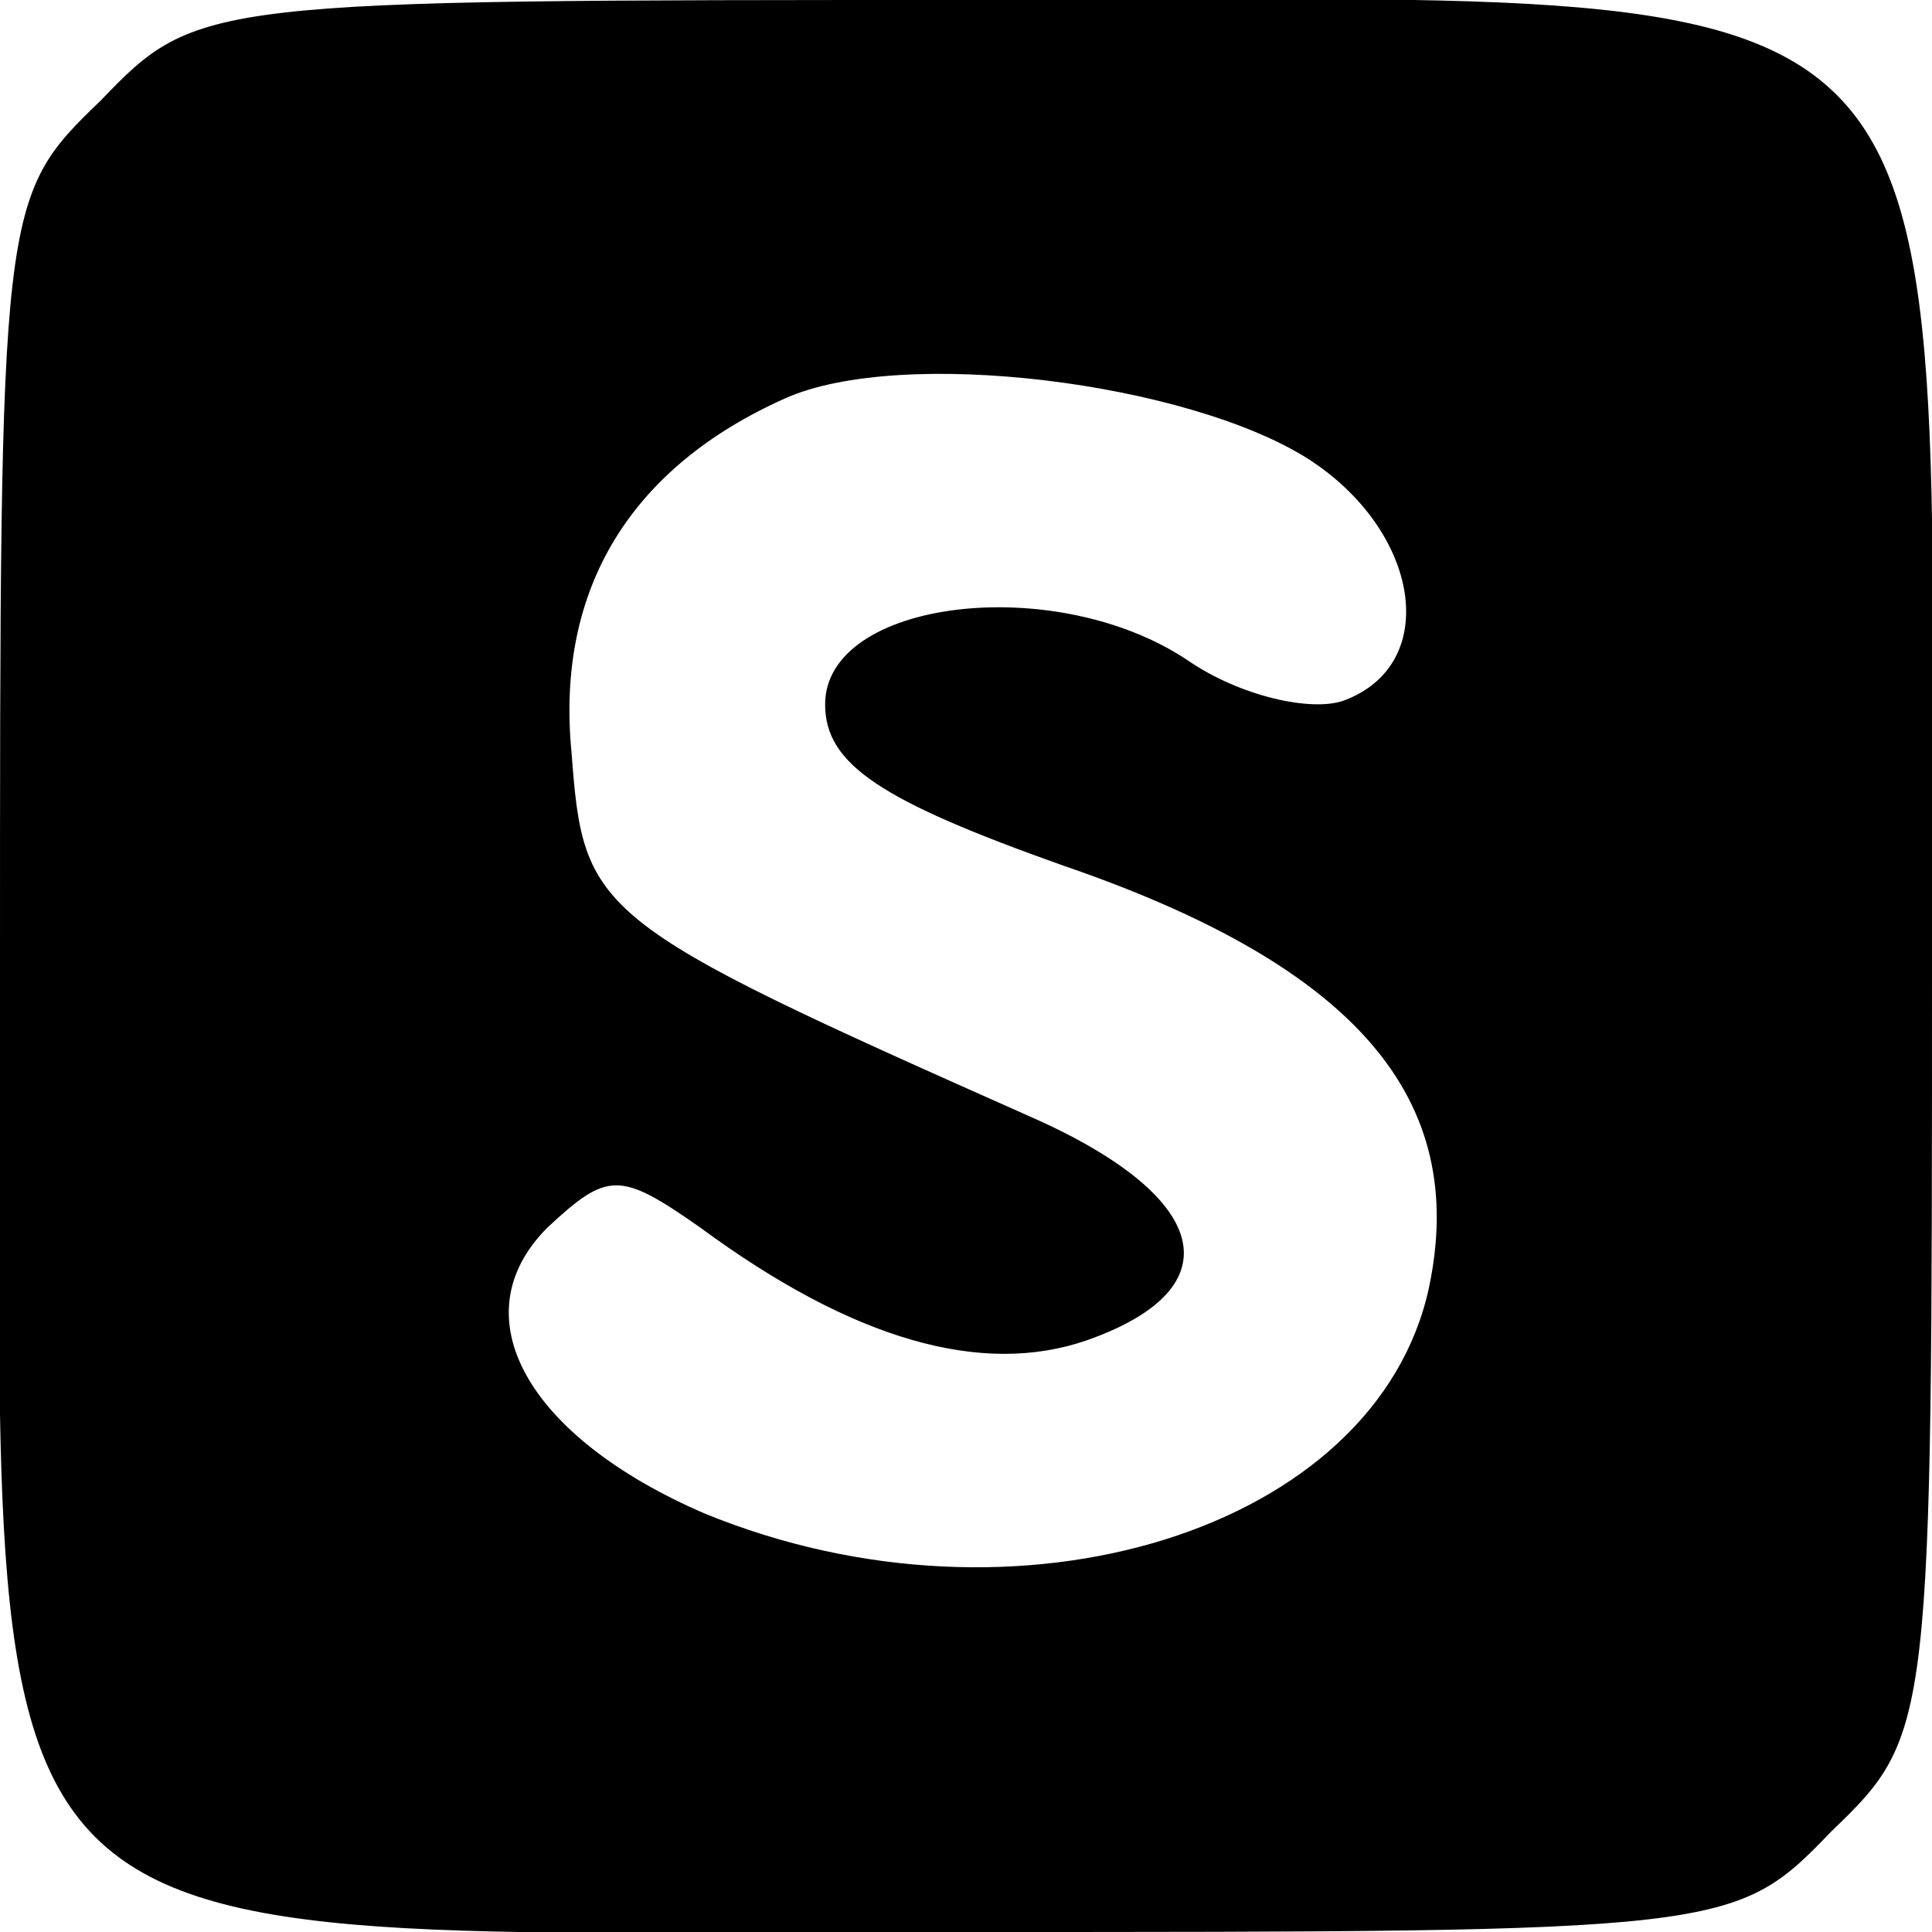
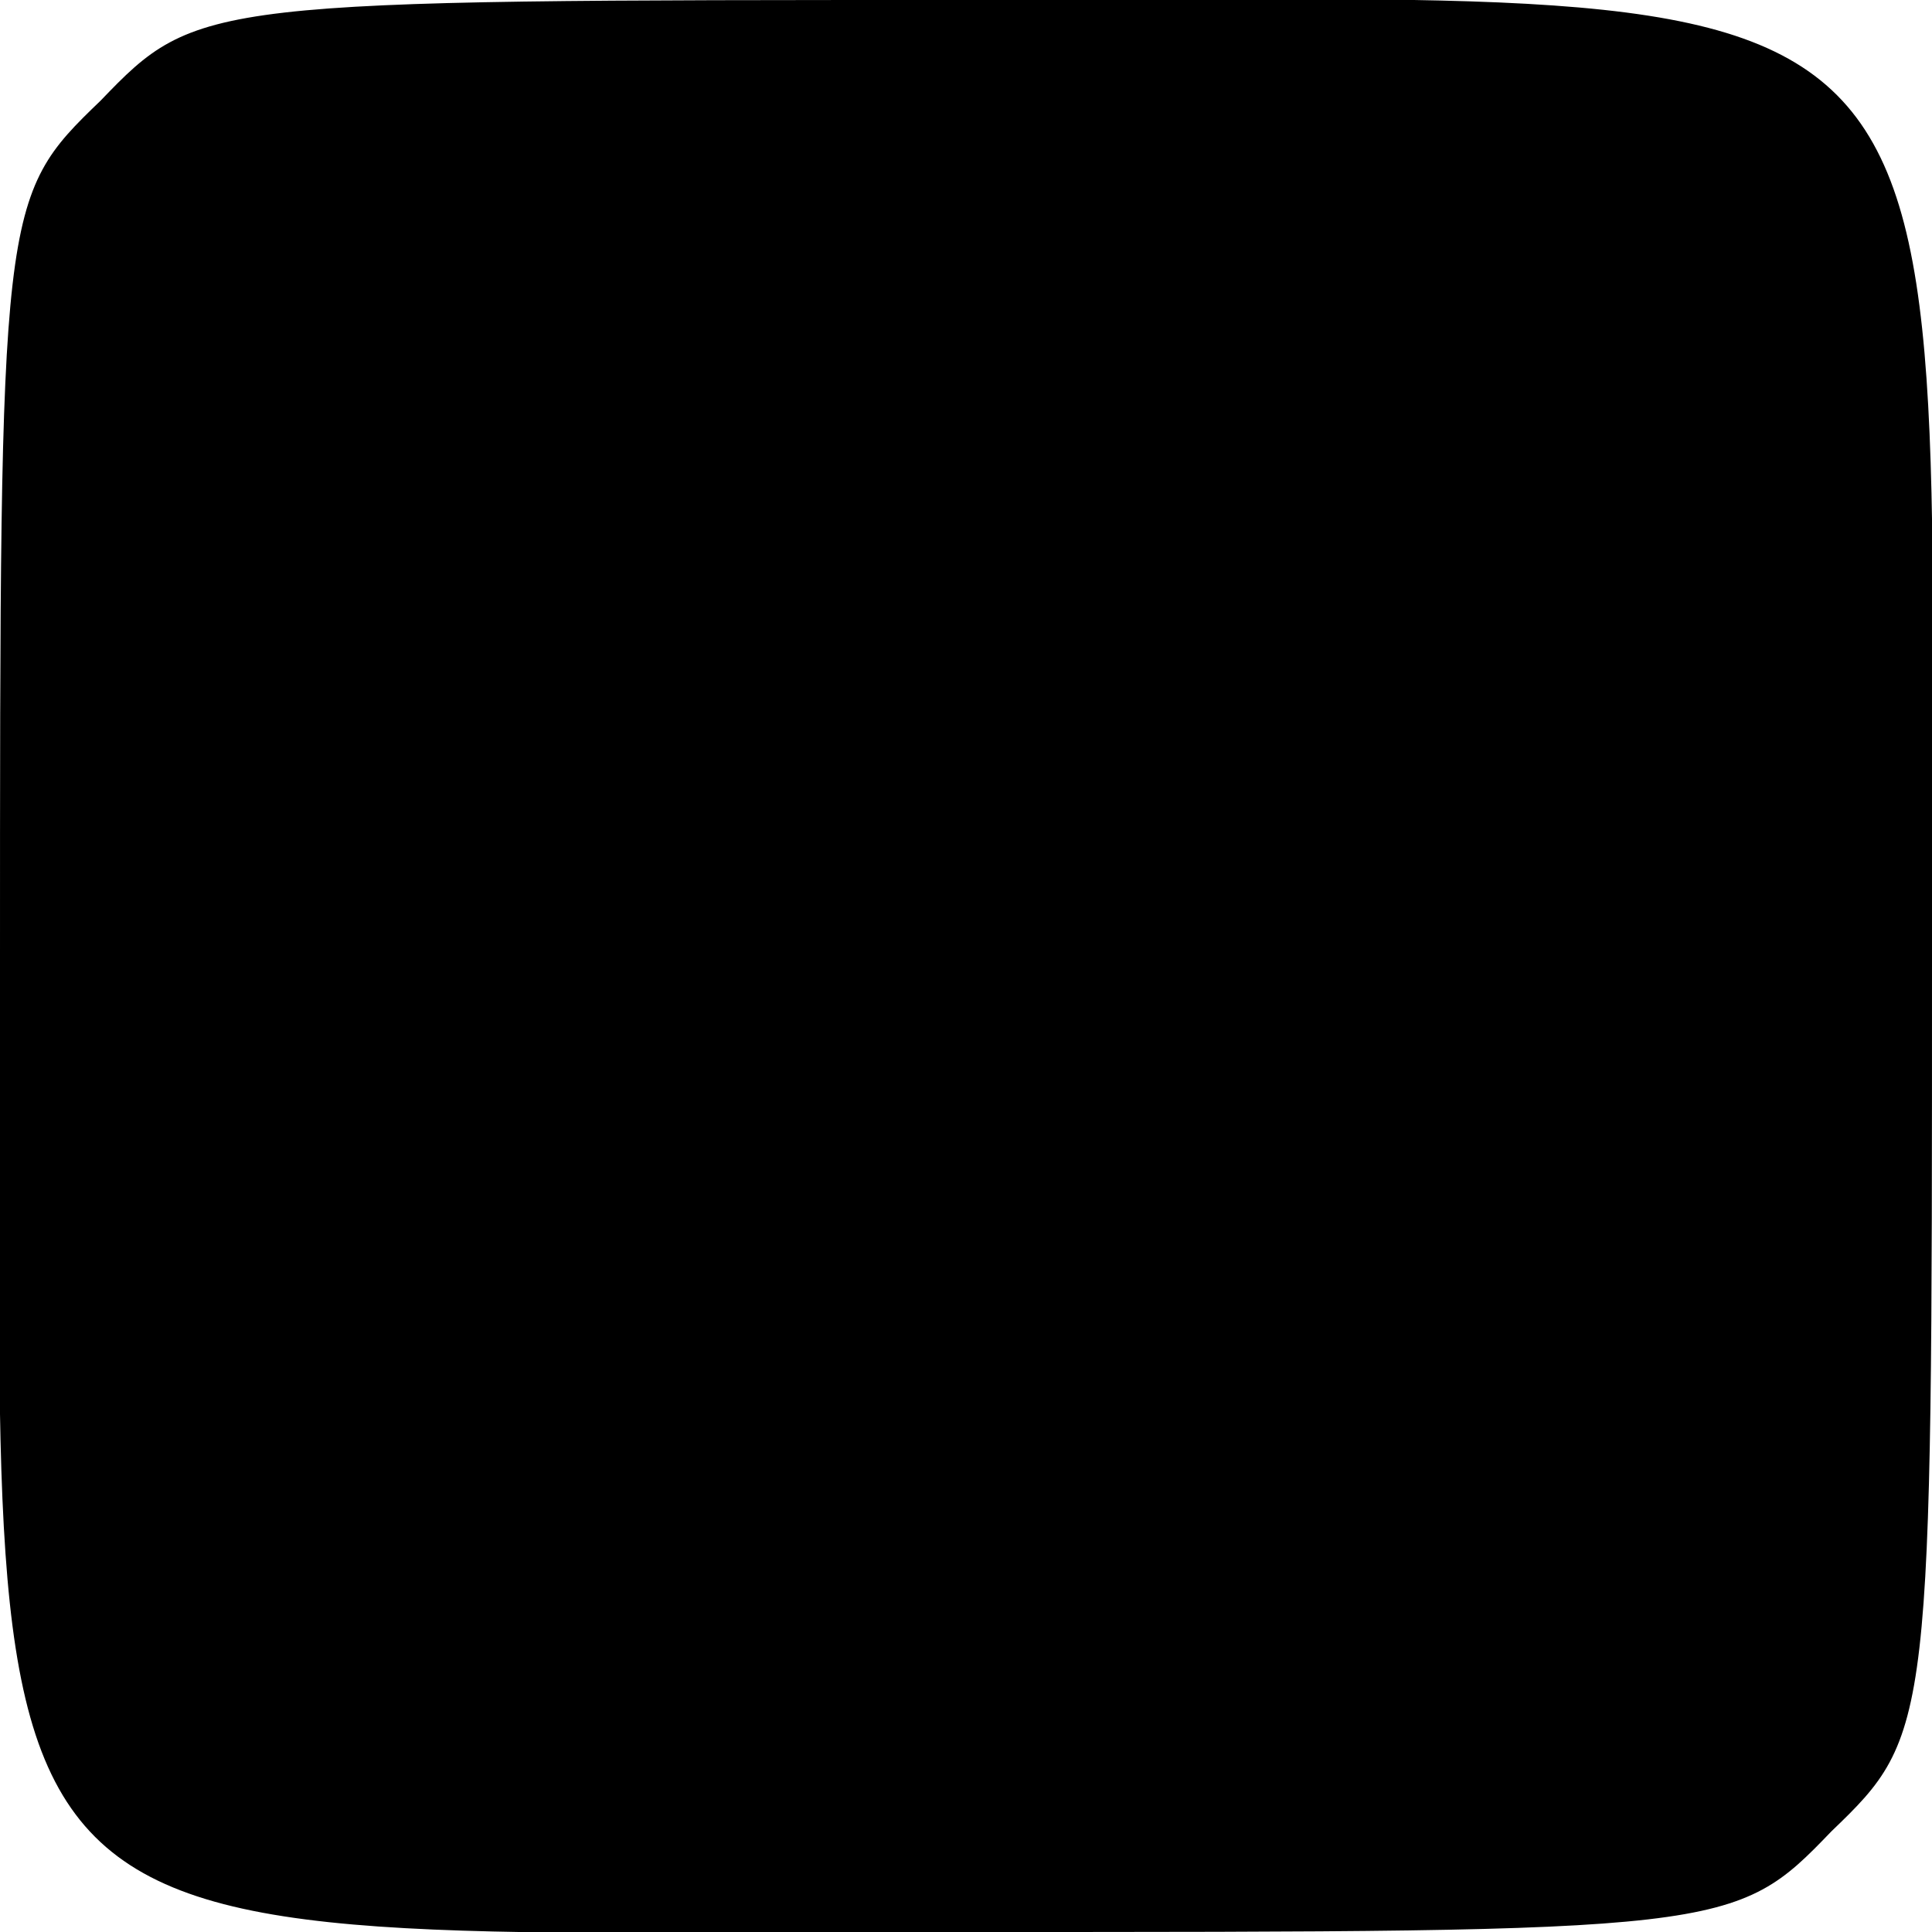
<svg xmlns="http://www.w3.org/2000/svg" version="1.0" width="48pt" height="48pt" viewBox="0 0 48 48" preserveAspectRatio="xMidYMid meet">
  <g transform="translate(0,48) scale(0.1,-0.1)" fill="#000000" stroke="none">
-     <path d="M25 455 c-25 -24 -25 -26 -25 -215 0 -257 -17 -240 240 -240 189 0 191 0 215 25 25 24 25 26 25 215 0 257 17 240 -240 240 -189 0 -191 0 -215 -25z m300 -89 c28 -18 33 -51 9 -60 -8 -3 -26 1 -39 10 -33 22 -90 15 -90 -11 0 -15 14 -24 59 -40 73 -25 101 -58 91 -105 -13 -60 -102 -88 -180 -56 -44 19 -61 49 -39 71 15 14 18 14 38 0 38 -28 70 -37 96 -28 37 13 31 36 -15 56 -108 48 -110 50 -113 90 -4 41 15 71 53 88 29 13 100 4 130 -15z" />
+     <path d="M25 455 c-25 -24 -25 -26 -25 -215 0 -257 -17 -240 240 -240 189 0 191 0 215 25 25 24 25 26 25 215 0 257 17 240 -240 240 -189 0 -191 0 -215 -25z m300 -89 z" />
  </g>
</svg>